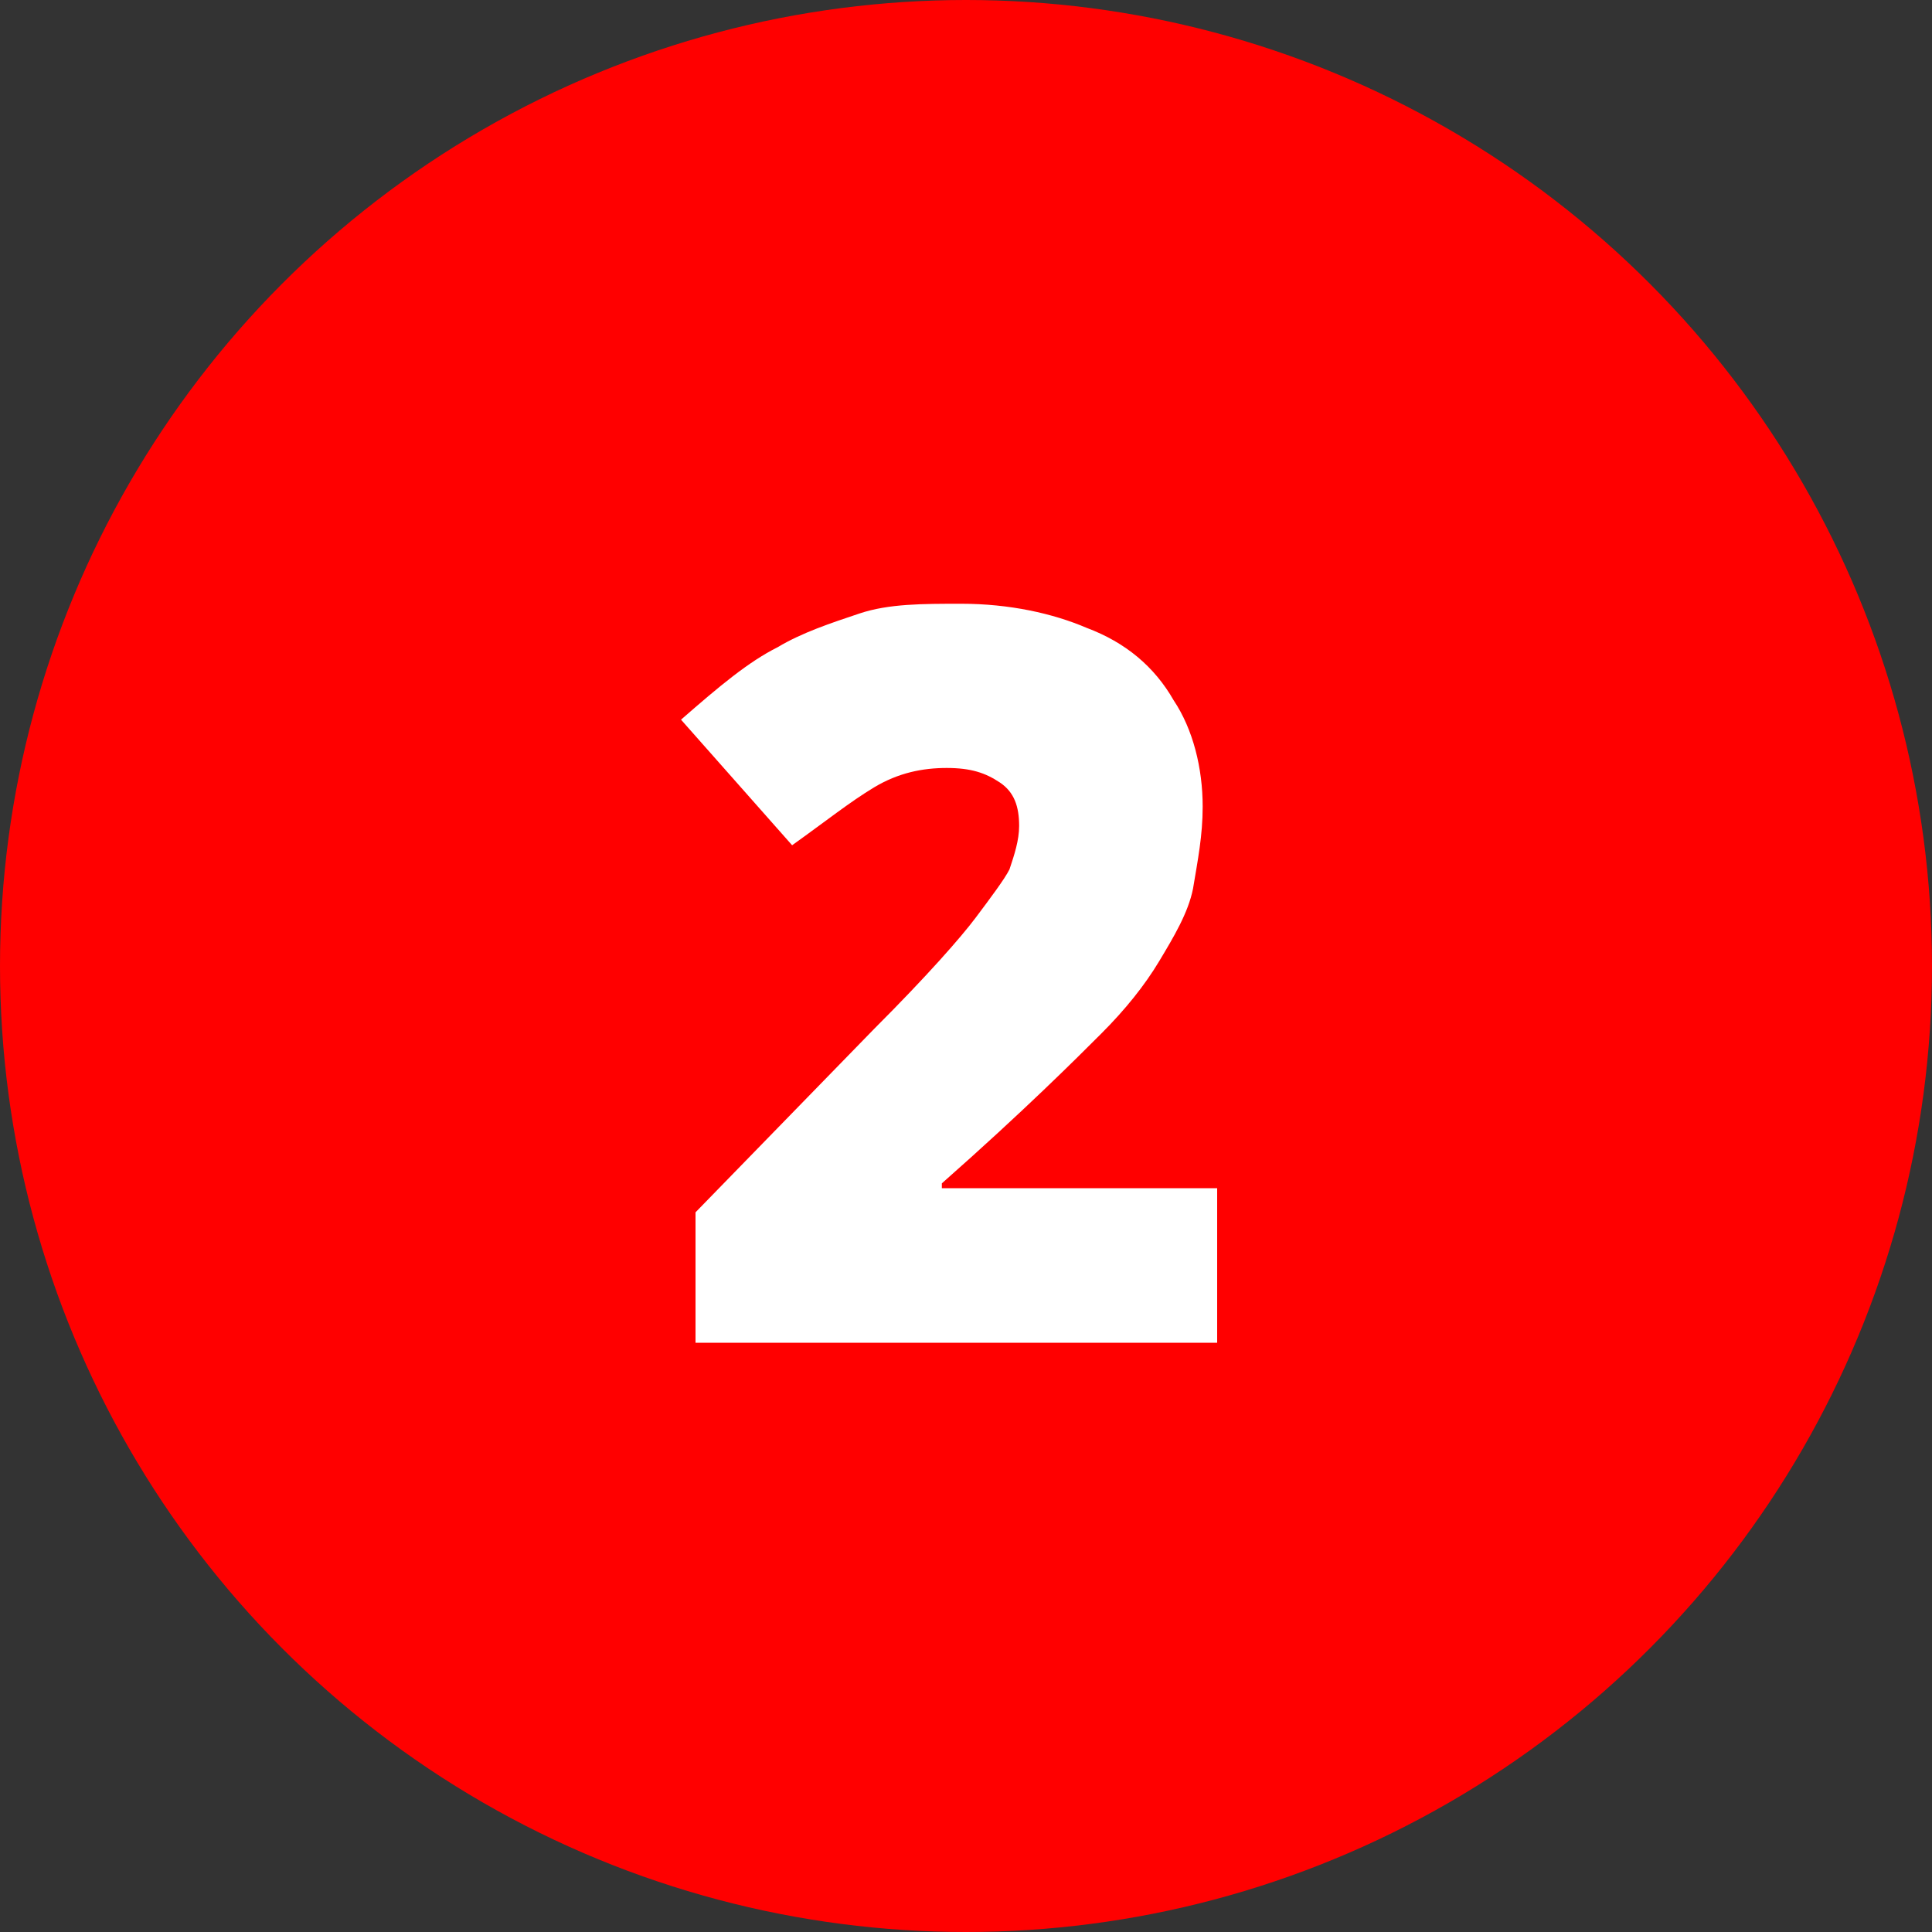
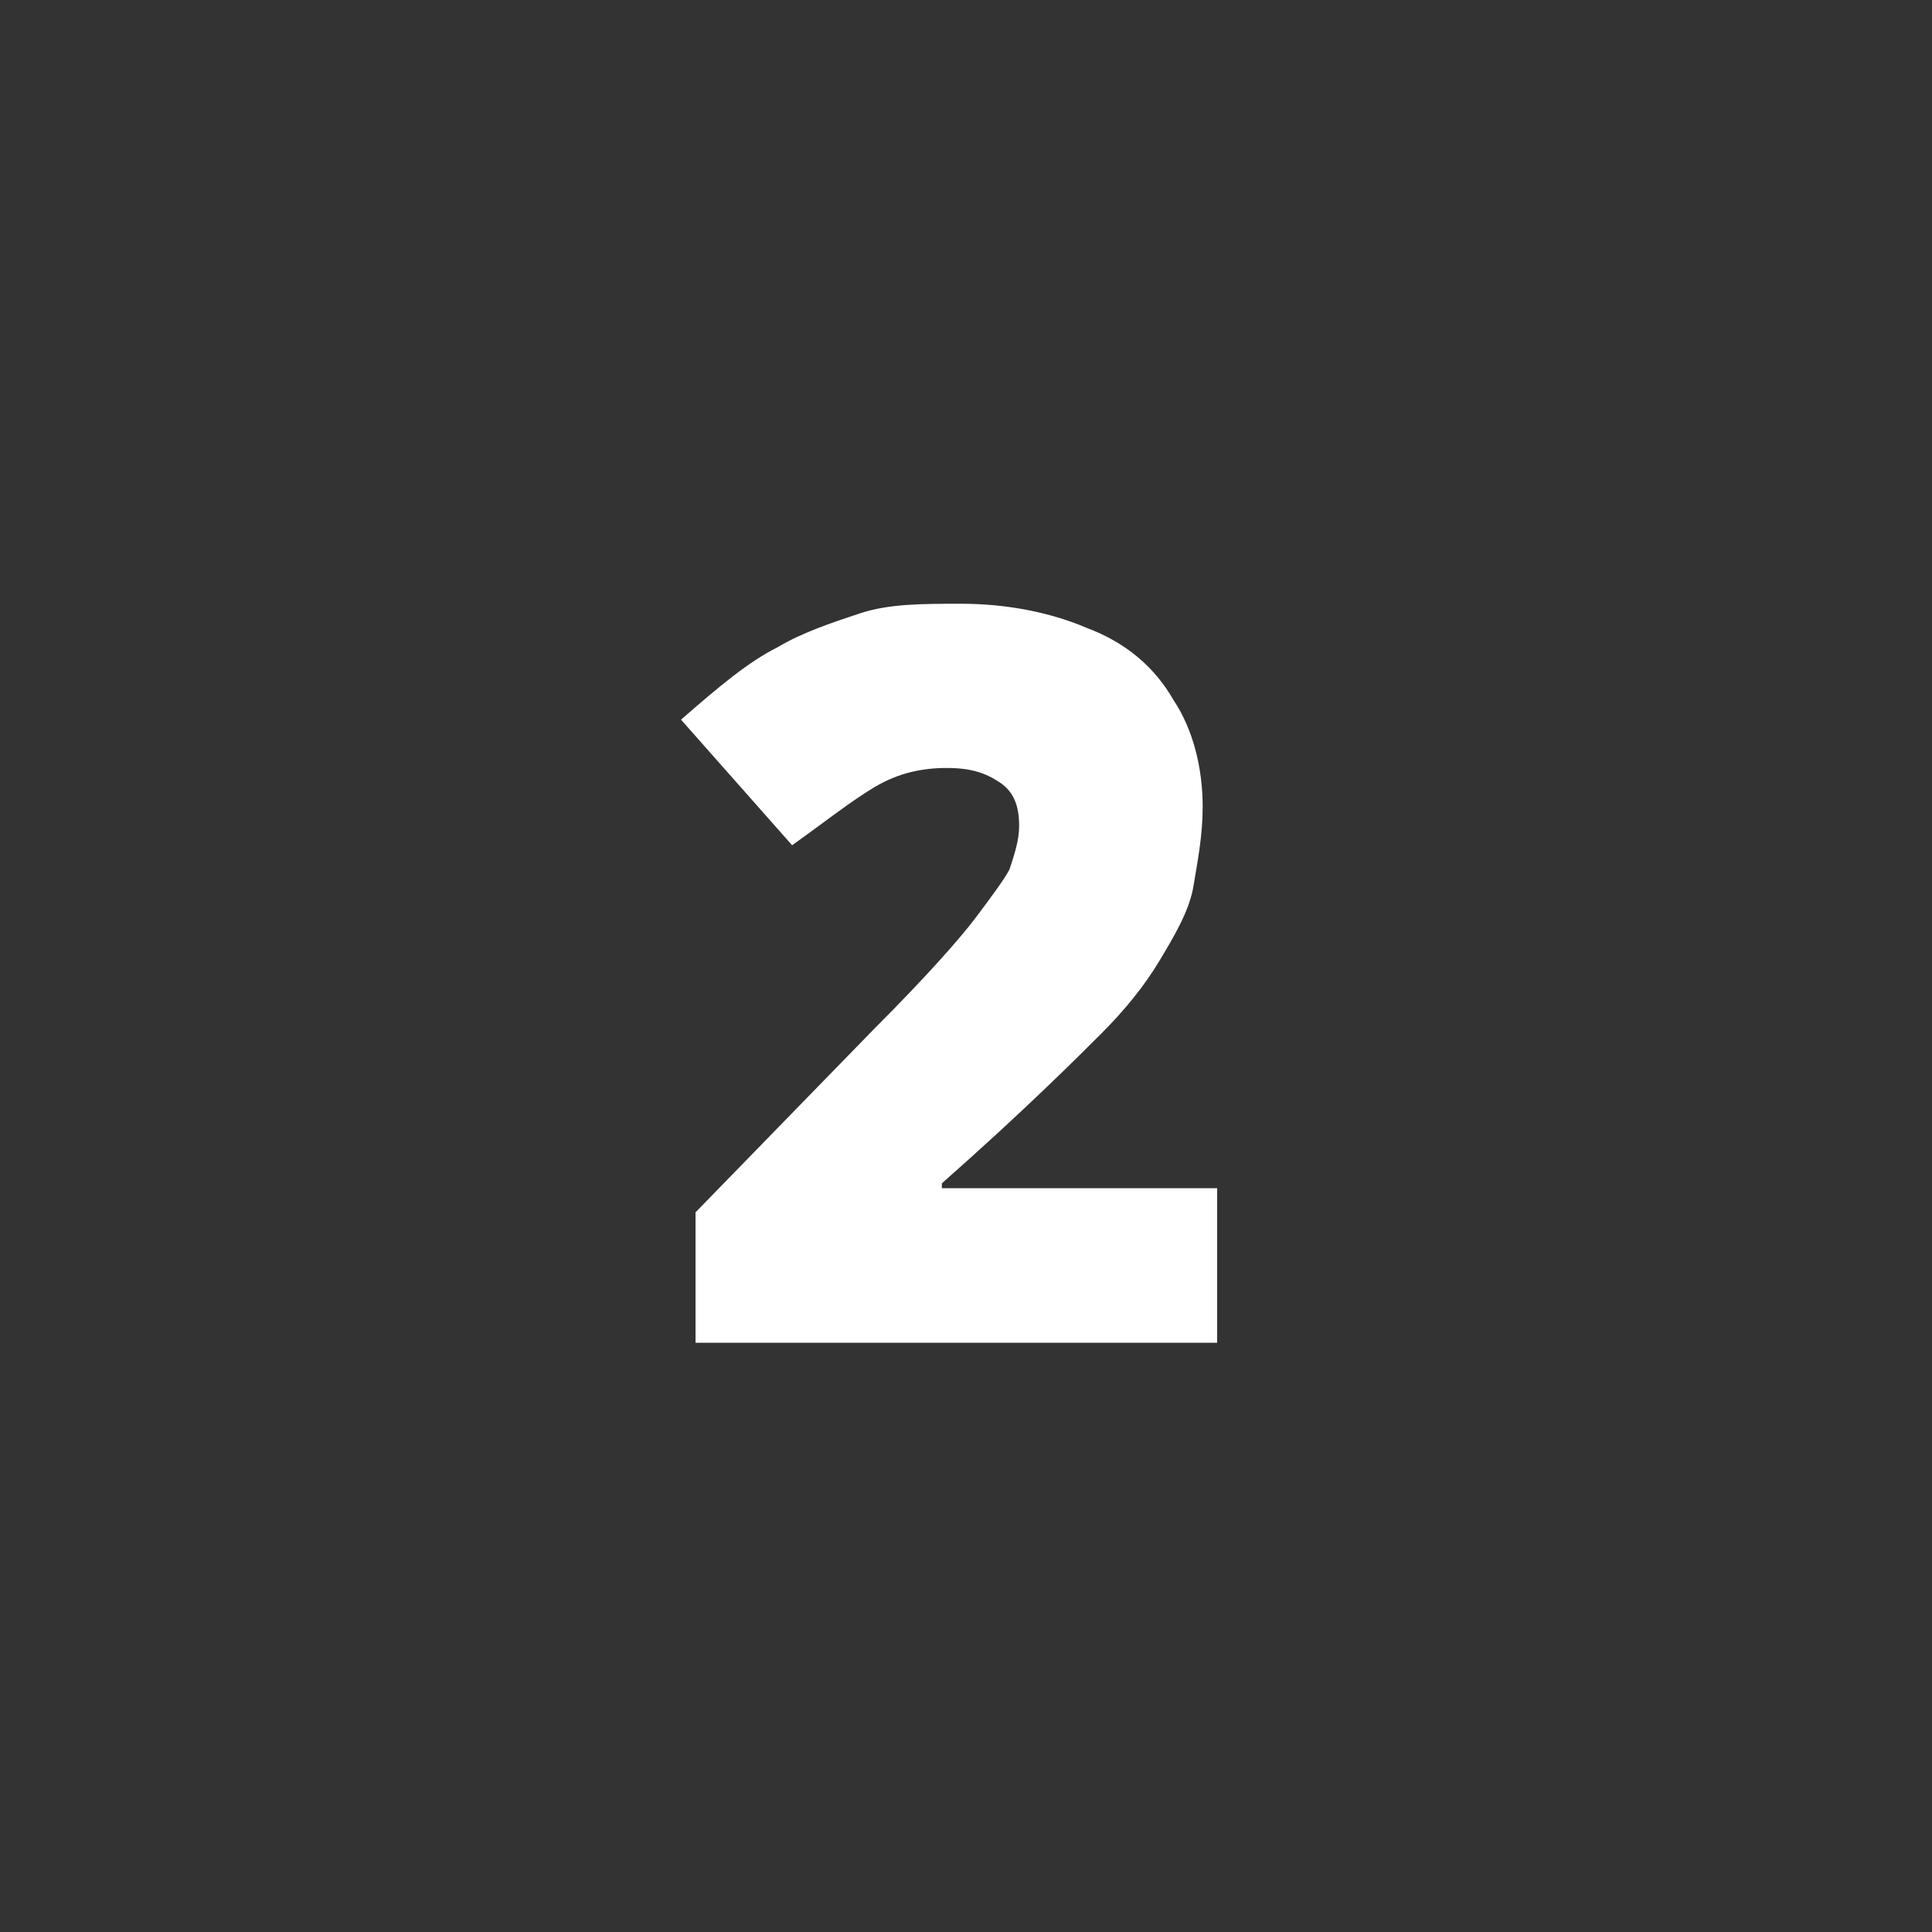
<svg xmlns="http://www.w3.org/2000/svg" version="1.1" id="Layer_1" x="0px" y="0px" viewBox="0 0 40 40" style="enable-background:new 0 0 40 40;" xml:space="preserve">
  <rect x="0" y="0" width="40" height="40" fill="#333333" stroke="none" />
  <style type="text/css">
	.st0{fill:#FF0000;}
	.st1{fill:#FFFFFF;}
</style>
  <g id="XMLID_1_">
-     <circle id="XMLID_5_" class="st0" cx="20" cy="20" r="20" />
    <g id="XMLID_2_">
      <path id="XMLID_3_" class="st1" d="M25.4,27.8h-11v-2.7l3.7-3.8c1.1-1.1,1.8-1.9,2.1-2.3s0.6-0.8,0.7-1c0.1-0.3,0.2-0.6,0.2-0.9    c0-0.4-0.1-0.7-0.4-0.9s-0.6-0.3-1.1-0.3c-0.5,0-1,0.1-1.5,0.4c-0.5,0.3-1,0.7-1.7,1.2l-2.3-2.6c0.8-0.7,1.4-1.2,2-1.5    c0.5-0.3,1.1-0.5,1.7-0.7c0.6-0.2,1.3-0.2,2.1-0.2c1,0,1.9,0.2,2.6,0.5c0.8,0.3,1.4,0.8,1.8,1.5c0.4,0.6,0.6,1.4,0.6,2.2    c0,0.6-0.1,1.1-0.2,1.7c-0.1,0.5-0.4,1-0.7,1.5s-0.7,1-1.2,1.5c-0.5,0.5-1.6,1.6-3.3,3.1v0.1h5.7V27.8z" />
    </g>
  </g>
</svg>